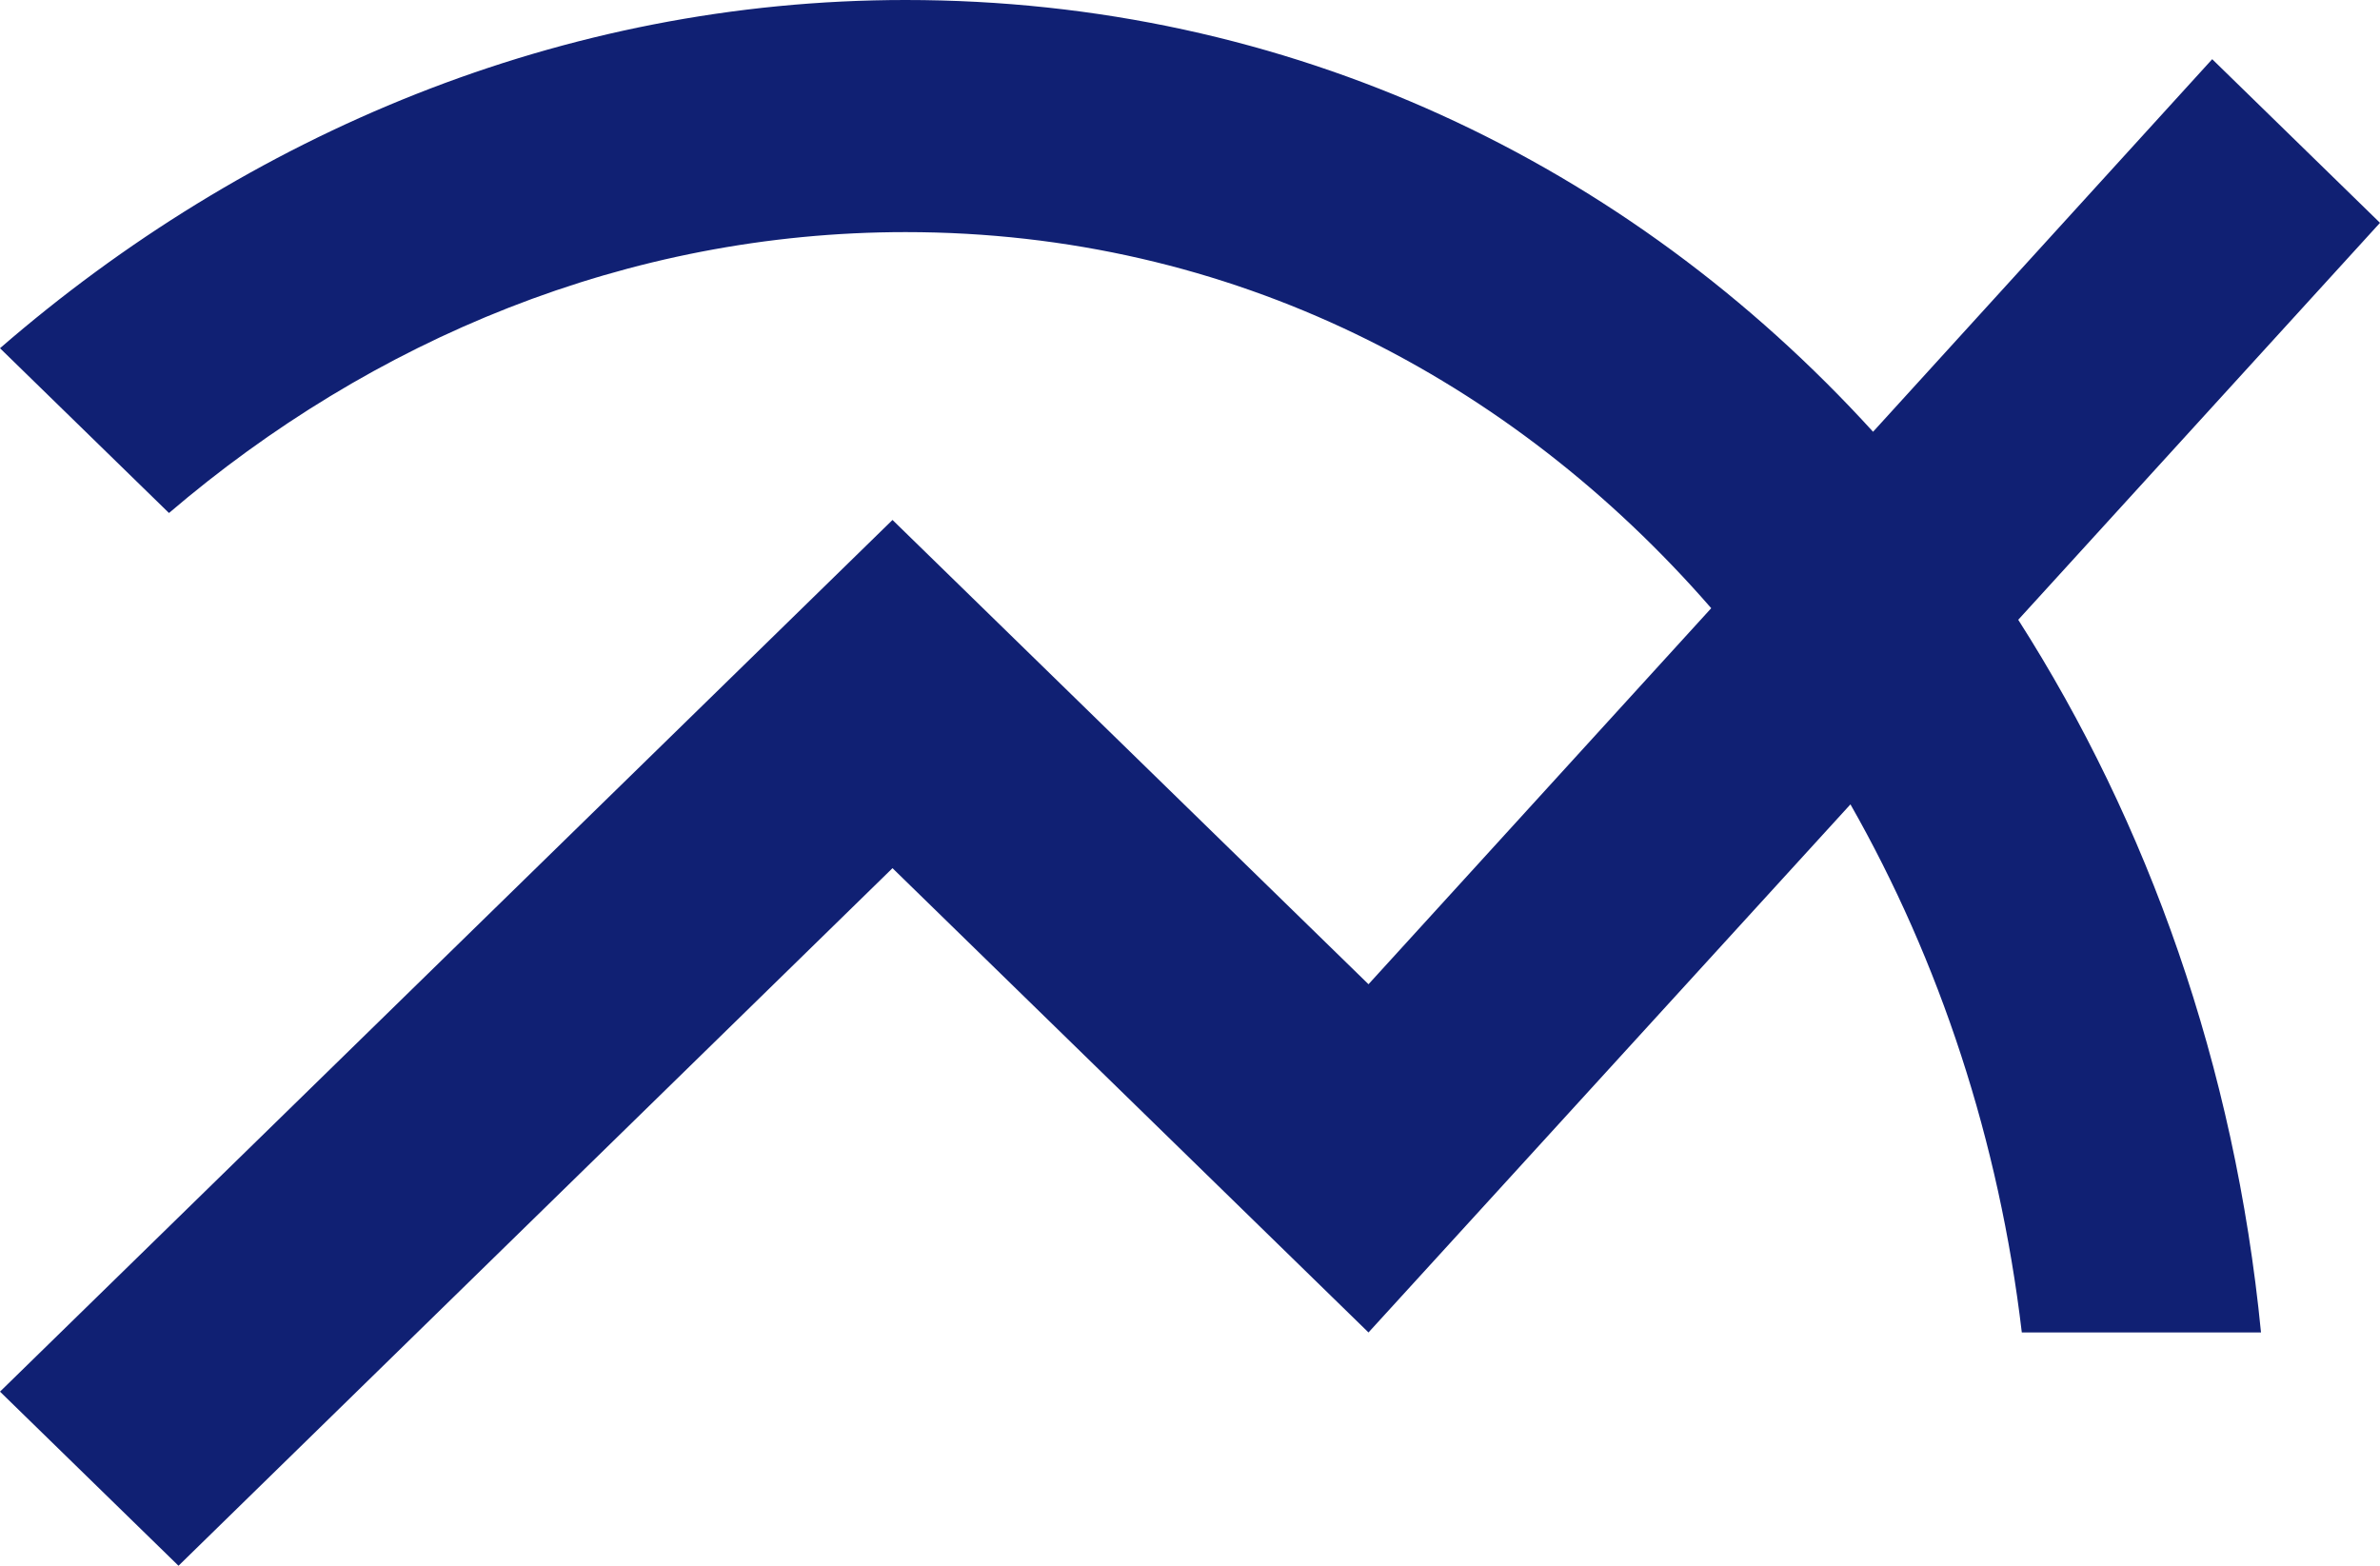
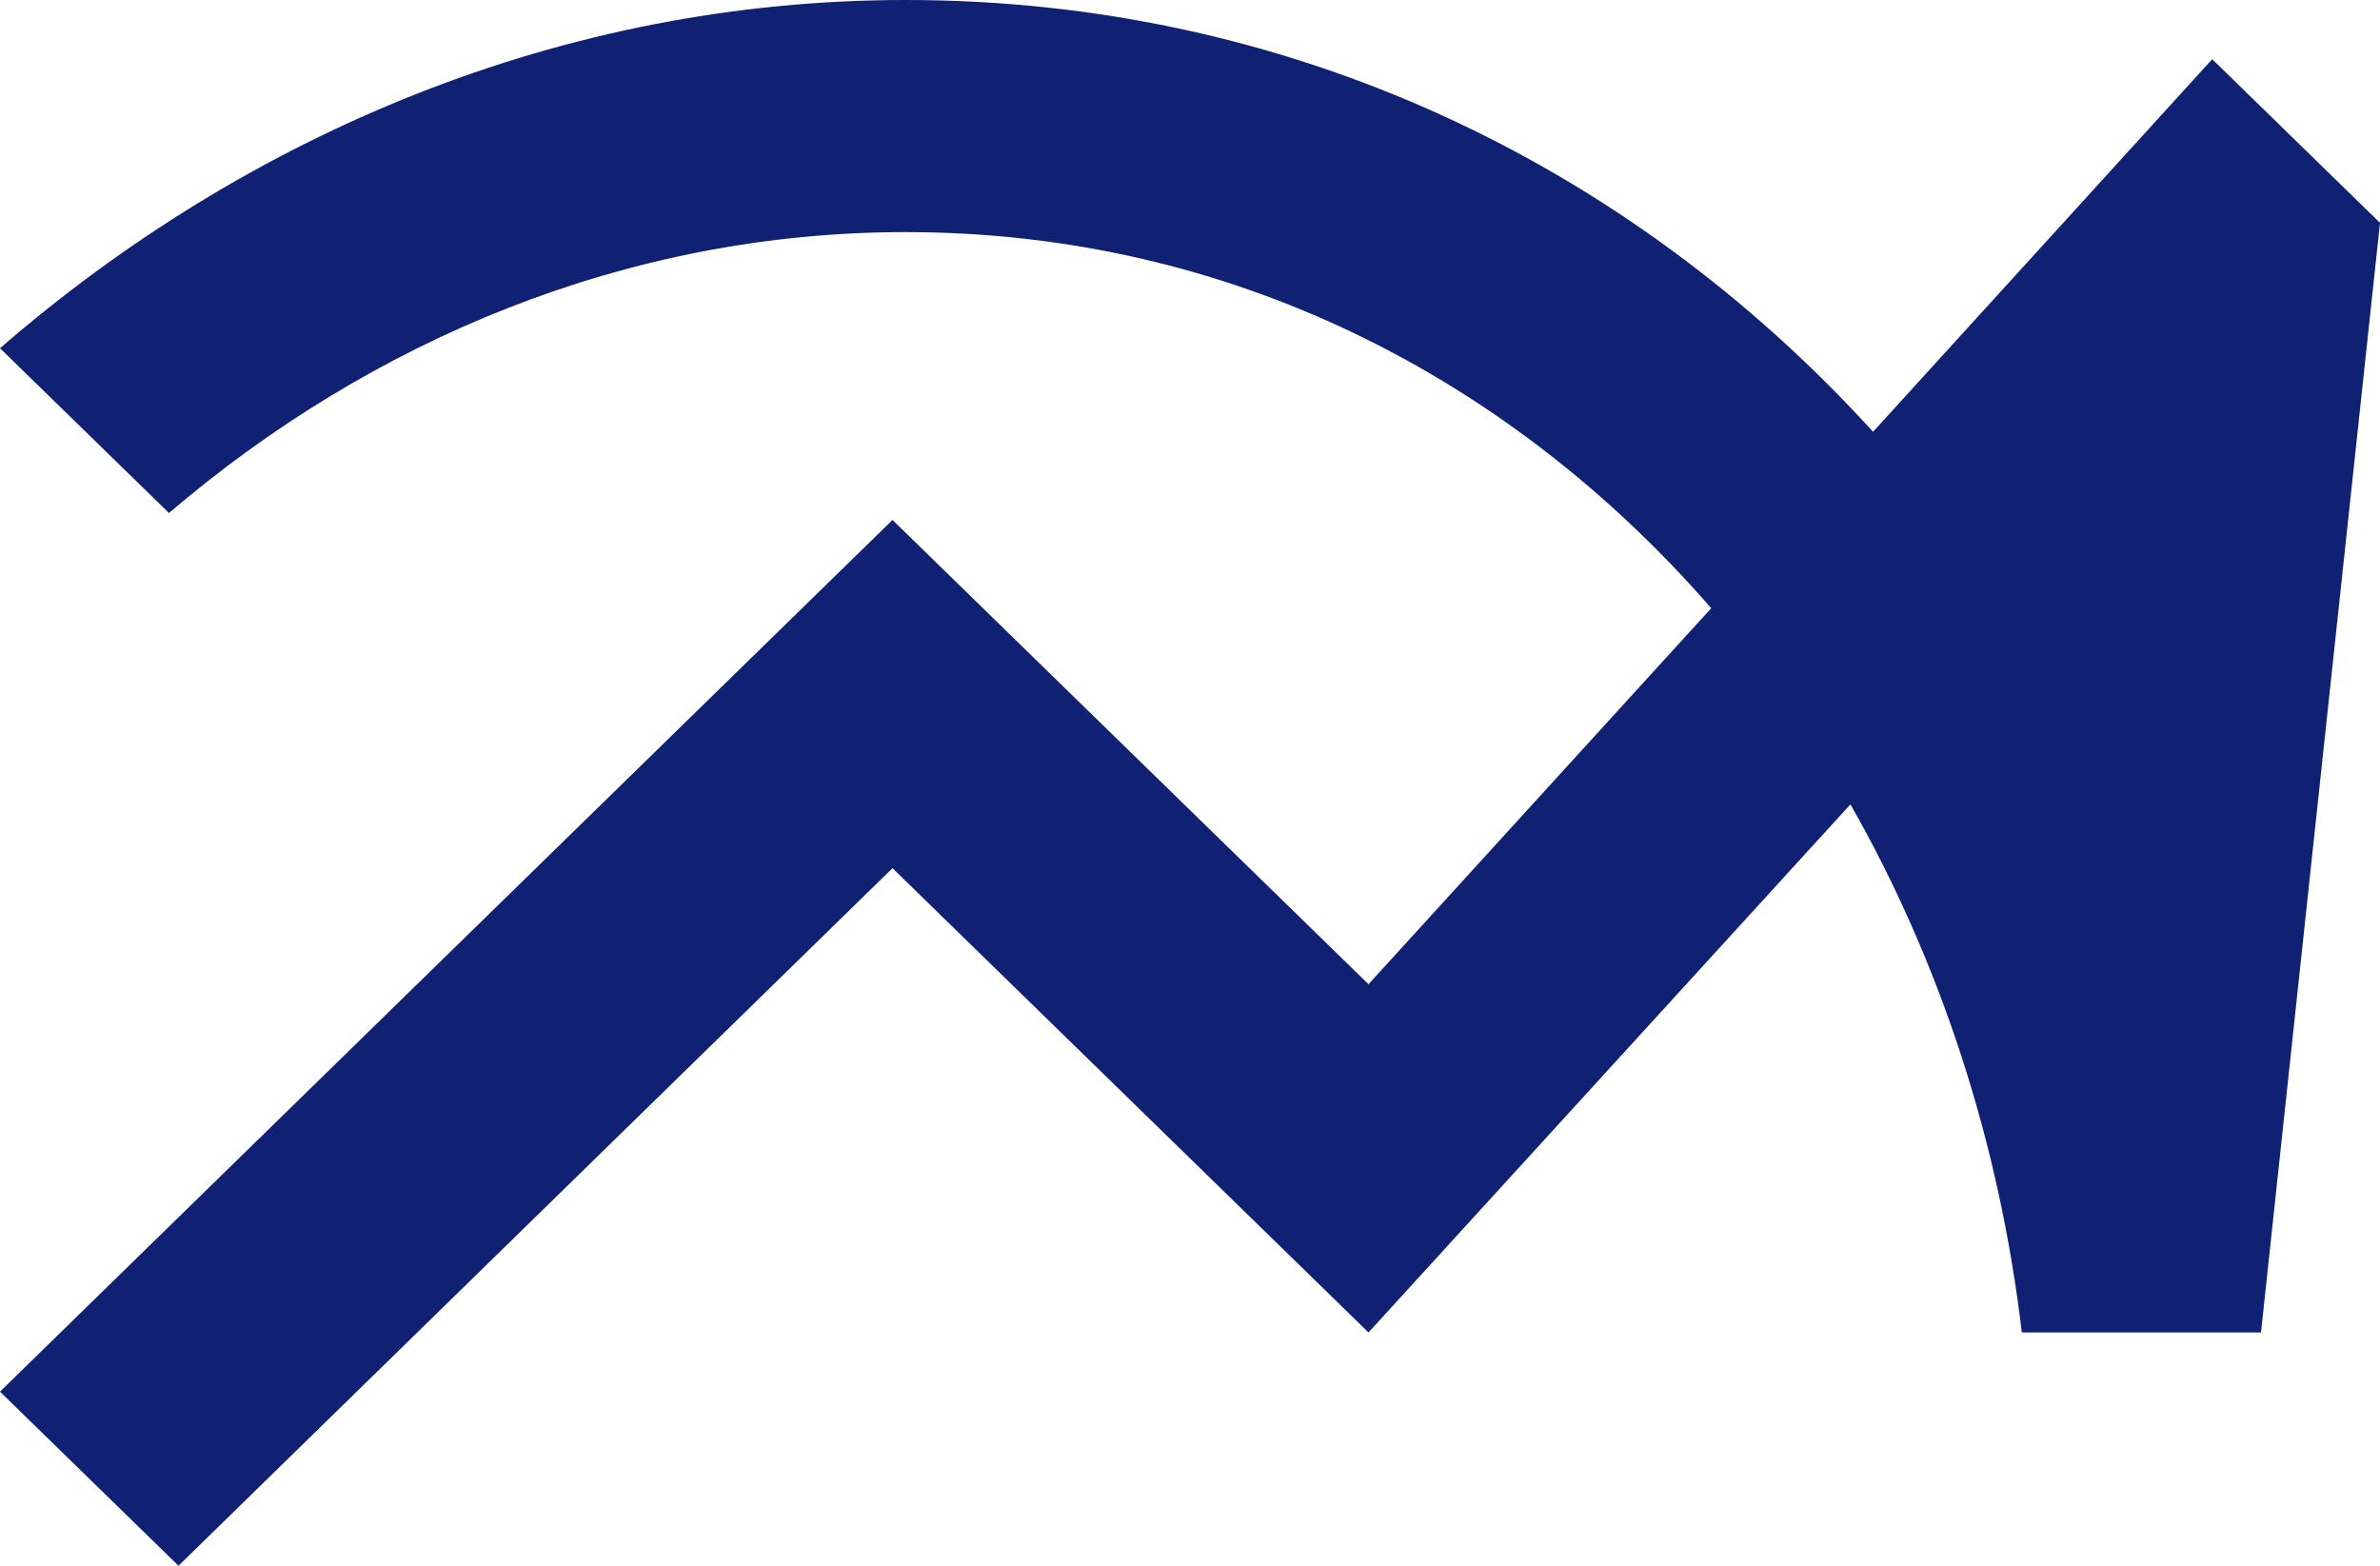
<svg xmlns="http://www.w3.org/2000/svg" width="38" height="25" viewBox="0 0 38 25" fill="none">
-   <path d="M38 3.558L35.321 0.945L29.906 6.894C25.992 2.595 20.577 0 14.459 0C8.968 0 3.933 2.15 0 5.56L2.698 8.191C5.928 5.43 10.013 3.706 14.459 3.706C19.665 3.706 24.13 6.042 27.322 9.711L21.85 15.715L14.25 8.302L0 22.22L2.85 25L14.25 13.862L21.85 21.275L29.545 12.843C30.97 15.345 31.92 18.217 32.281 21.275H36.1C35.682 17.013 34.295 13.139 32.224 9.896L38 3.558Z" fill="#102073" />
+   <path d="M38 3.558L35.321 0.945L29.906 6.894C25.992 2.595 20.577 0 14.459 0C8.968 0 3.933 2.15 0 5.56L2.698 8.191C5.928 5.43 10.013 3.706 14.459 3.706C19.665 3.706 24.13 6.042 27.322 9.711L21.85 15.715L14.25 8.302L0 22.22L2.85 25L14.25 13.862L21.85 21.275L29.545 12.843C30.97 15.345 31.92 18.217 32.281 21.275H36.1L38 3.558Z" fill="#102073" />
</svg>